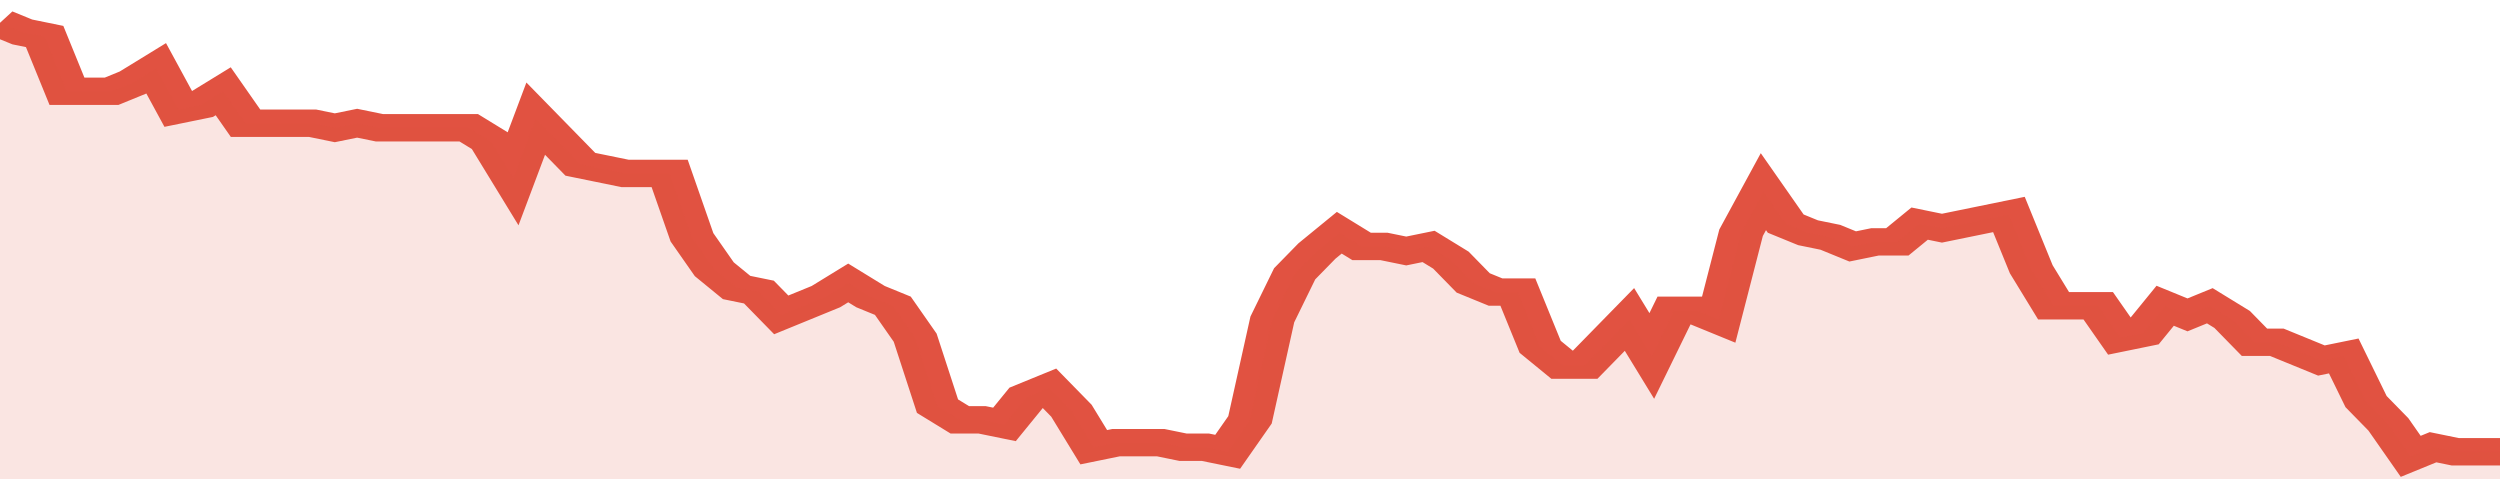
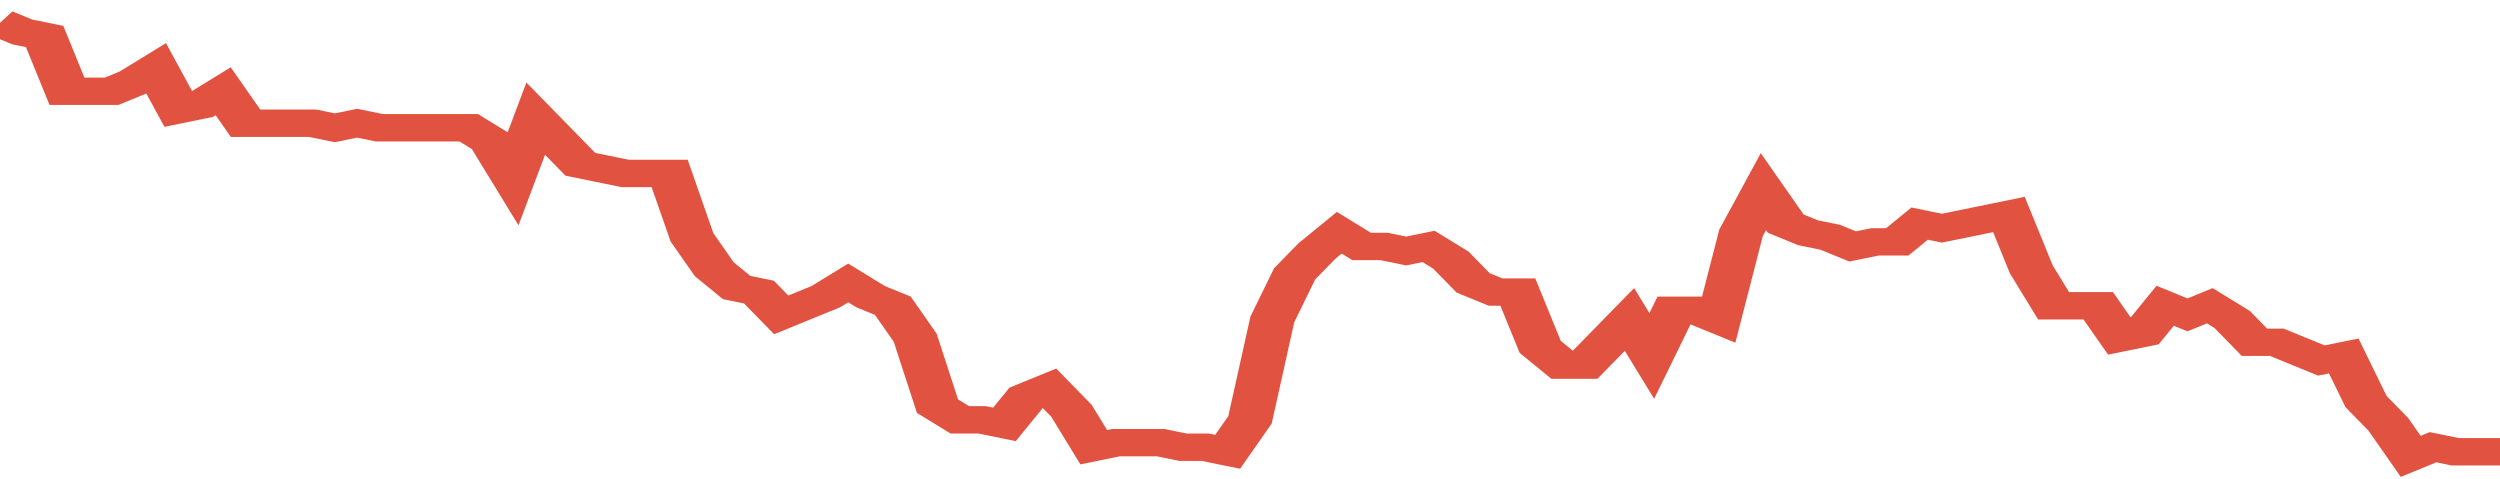
<svg xmlns="http://www.w3.org/2000/svg" viewBox="0 0 336 105" width="120" height="23" preserveAspectRatio="none">
  <polyline fill="none" stroke="#E15241" stroke-width="6" points="0, 5 3, 7 6, 8 9, 20 12, 20 15, 20 18, 18 21, 15 24, 24 27, 23 30, 20 33, 27 36, 27 39, 27 42, 27 45, 28 48, 27 51, 28 54, 28 57, 28 60, 28 63, 28 66, 31 69, 39 72, 26 75, 31 78, 36 81, 37 84, 38 87, 38 90, 38 93, 52 96, 59 99, 63 102, 64 105, 69 108, 67 111, 65 114, 62 117, 65 120, 67 123, 74 126, 89 129, 92 132, 92 135, 93 138, 87 141, 85 144, 90 147, 98 150, 97 153, 97 156, 97 159, 98 162, 98 165, 99 168, 92 171, 70 174, 60 177, 55 180, 51 183, 54 186, 54 189, 55 192, 54 195, 57 198, 62 201, 64 204, 64 207, 76 210, 80 213, 80 216, 75 219, 70 222, 78 225, 68 228, 68 231, 70 234, 51 237, 42 240, 49 243, 51 246, 52 249, 54 252, 53 255, 53 258, 49 261, 50 264, 49 267, 48 270, 47 273, 59 276, 67 279, 67 282, 67 285, 74 288, 73 291, 67 294, 69 297, 67 300, 70 303, 75 306, 75 309, 77 312, 79 315, 78 318, 88 321, 93 324, 100 327, 98 330, 99 333, 99 336, 99 336, 99 "> </polyline>
-   <polygon fill="#E15241" opacity="0.15" points="0, 105 0, 5 3, 7 6, 8 9, 20 12, 20 15, 20 18, 18 21, 15 24, 24 27, 23 30, 20 33, 27 36, 27 39, 27 42, 27 45, 28 48, 27 51, 28 54, 28 57, 28 60, 28 63, 28 66, 31 69, 39 72, 26 75, 31 78, 36 81, 37 84, 38 87, 38 90, 38 93, 52 96, 59 99, 63 102, 64 105, 69 108, 67 111, 65 114, 62 117, 65 120, 67 123, 74 126, 89 129, 92 132, 92 135, 93 138, 87 141, 85 144, 90 147, 98 150, 97 153, 97 156, 97 159, 98 162, 98 165, 99 168, 92 171, 70 174, 60 177, 55 180, 51 183, 54 186, 54 189, 55 192, 54 195, 57 198, 62 201, 64 204, 64 207, 76 210, 80 213, 80 216, 75 219, 70 222, 78 225, 68 228, 68 231, 70 234, 51 237, 42 240, 49 243, 51 246, 52 249, 54 252, 53 255, 53 258, 49 261, 50 264, 49 267, 48 270, 47 273, 59 276, 67 279, 67 282, 67 285, 74 288, 73 291, 67 294, 69 297, 67 300, 70 303, 75 306, 75 309, 77 312, 79 315, 78 318, 88 321, 93 324, 100 327, 98 330, 99 333, 99 336, 99 336, 105 " />
</svg>